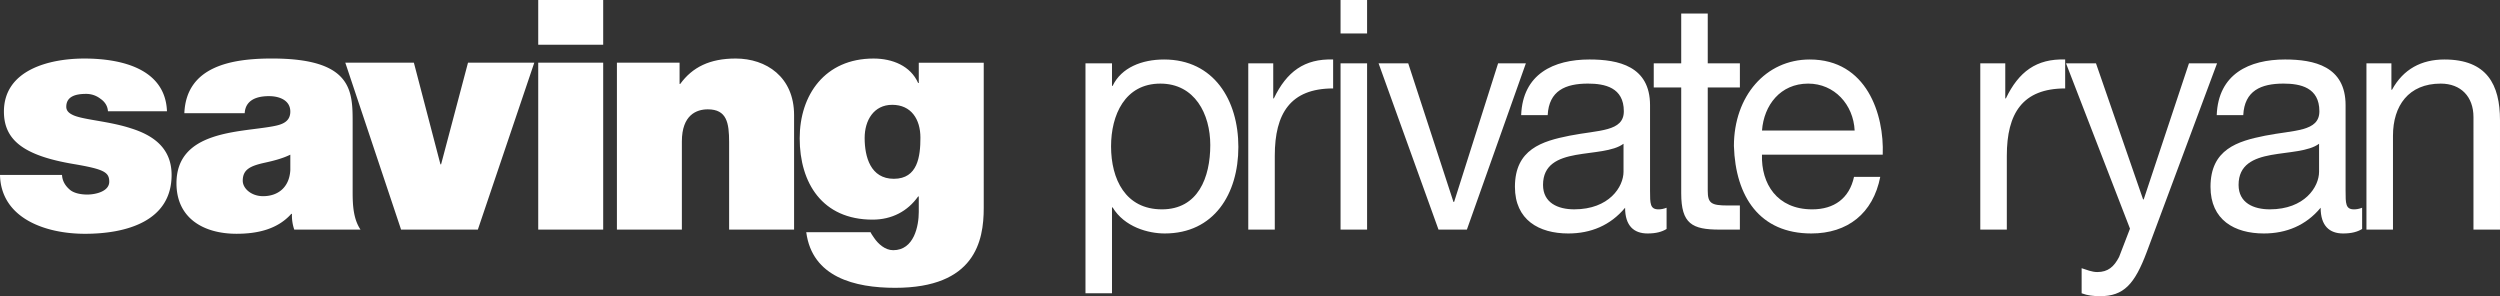
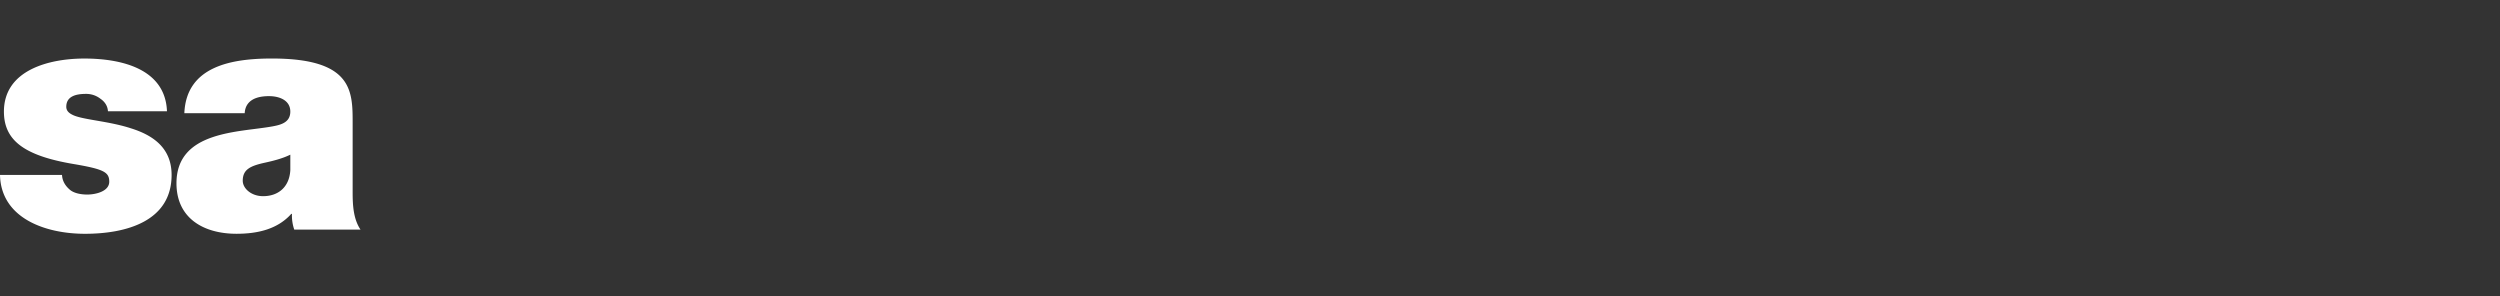
<svg xmlns="http://www.w3.org/2000/svg" width="2416.163" height="286.243" viewBox="0 0 186.292 22.07" version="1.1" id="svg18">
  <rect x="0" y="0" width="186.292" height="22.07" fill="#333333" stroke="none" />
  <defs id="defs22" />
  <g fill-rule="evenodd" clip-rule="evenodd" id="g16" transform="translate(-3.18,-84.558)">
    <path d="M 11.224,92.849 C 11.2,92.442 10.979,92.13 10.662,91.915 a 1.71,1.71 0 0 0 -1.076,-0.36 c -0.685,0 -1.467,0.144 -1.467,0.959 0,0.359 0.294,0.527 0.562,0.646 0.807,0.335 2.641,0.432 4.254,0.959 1.613,0.503 3.032,1.438 3.032,3.475 0,3.45 -3.374,4.385 -6.455,4.385 -2.982,0 -6.259,-1.174 -6.332,-4.385 h 4.621 c 0.024,0.431 0.22,0.791 0.586,1.103 0.245,0.215 0.709,0.358 1.296,0.358 0.636,0 1.638,-0.238 1.638,-0.958 0,-0.719 -0.416,-0.935 -2.665,-1.318 -3.691,-0.622 -5.183,-1.773 -5.183,-3.905 0,-3.14 3.447,-3.954 5.989,-3.954 2.738,0 6.038,0.743 6.161,3.93 h -4.399 z m 18.234,6.039 c 0,0.935 0.049,1.989 0.587,2.779 h -4.938 a 3.23,3.23 0 0 1 -0.171,-1.174 h -0.049 c -1.027,1.15 -2.518,1.485 -4.083,1.485 -2.445,0 -4.474,-1.15 -4.474,-3.762 0,-3.93 4.694,-3.786 7.163,-4.242 0.66,-0.12 1.32,-0.312 1.32,-1.102 0,-0.839 -0.807,-1.15 -1.588,-1.15 -1.492,0 -1.785,0.743 -1.81,1.27 h -4.498 c 0.146,-3.499 3.521,-4.074 6.527,-4.074 6.063,0 6.014,2.468 6.014,4.865 z m -4.645,-2.804 c -0.586,0.287 -1.247,0.455 -1.906,0.599 -1.076,0.239 -1.638,0.503 -1.638,1.342 0,0.576 0.635,1.151 1.516,1.151 1.1,0 1.956,-0.647 2.029,-1.941 v -1.151 z" fill="#ffffff" id="path10" style="fill:#ffffff" />
-     <path fill="#ffffff" d="M 38.788,101.667 H 33.067 L 28.911,89.23 h 5.11 L 36,96.803 h 0.049 l 2.005,-7.573 h 4.939 z M 43.287,89.23 h 4.841 v 12.437 h -4.841 z m 4.841,-1.341 h -4.841 v -3.331 h 4.841 z m 1.023,1.341 h 4.669 v 1.582 h 0.049 c 0.905,-1.246 2.2,-1.893 4.132,-1.893 2.274,0 4.352,1.366 4.352,4.218 v 8.53 h -4.841 v -6.518 c 0,-1.438 -0.171,-2.444 -1.589,-2.444 -0.831,0 -1.932,0.407 -1.932,2.396 v 6.565 h -4.84 z m 27.334,10.832 c 0,2.469 -0.66,5.943 -6.601,5.943 -3.007,0 -6.185,-0.791 -6.625,-4.146 h 4.792 c 0.049,0.119 0.171,0.287 0.269,0.431 0.293,0.432 0.807,0.911 1.418,0.911 1.564,0 1.907,-1.821 1.907,-2.852 v -1.15 h -0.049 c -0.782,1.102 -1.955,1.725 -3.397,1.725 -3.741,0 -5.428,-2.731 -5.428,-6.062 0,-3.234 1.883,-5.942 5.501,-5.942 1.417,0 2.762,0.551 3.324,1.821 h 0.049 v -1.51 h 4.84 z m -6.698,-2.181 c 1.785,0 1.98,-1.678 1.98,-3.067 0,-1.366 -0.684,-2.445 -2.102,-2.445 -1.369,0 -2.054,1.15 -2.054,2.468 0,1.415 0.44,3.044 2.176,3.044 z m 14.28,-8.603 h 1.976 v 1.678 h 0.047 c 0.651,-1.366 2.186,-1.965 3.836,-1.965 3.697,0 5.534,3.019 5.534,6.518 0,3.499 -1.814,6.446 -5.487,6.446 -1.232,0 -3,-0.479 -3.883,-1.941 h -0.047 v 6.398 h -1.976 z m 5.58,1.51 c -2.65,0 -3.674,2.349 -3.674,4.673 0,2.444 1.069,4.697 3.79,4.697 2.697,0 3.604,-2.373 3.604,-4.793 0,-2.324 -1.162,-4.577 -3.72,-4.577 z m 6.551,-1.51 h 1.86 v 2.613 h 0.045 c 0.955,-1.989 2.279,-2.972 4.418,-2.9 v 2.157 c -3.186,0 -4.348,1.869 -4.348,5.009 v 5.511 h -1.976 v -12.39 z m 6.876,0 h 1.977 v 12.389 h -1.977 z m 1.977,-2.228 h -1.977 v -2.492 h 1.977 z m 7.437,14.617 h -2.115 l -4.465,-12.389 h 2.209 l 3.371,10.328 h 0.047 l 3.279,-10.328 h 2.069 z m 14.881,-0.047 c -0.35,0.215 -0.791,0.335 -1.418,0.335 -1.023,0 -1.674,-0.575 -1.674,-1.917 -1.094,1.318 -2.559,1.917 -4.232,1.917 -2.186,0 -3.977,-1.007 -3.977,-3.475 0,-2.804 2.023,-3.403 4.07,-3.811 2.186,-0.431 4.045,-0.288 4.045,-1.821 0,-1.772 -1.418,-2.061 -2.674,-2.061 -1.674,0 -2.906,0.527 -3,2.349 h -1.977 c 0.117,-3.067 2.418,-4.146 5.092,-4.146 2.164,0 4.512,0.503 4.512,3.403 v 6.374 c 0,0.958 0,1.391 0.629,1.391 0.162,0 0.348,-0.024 0.604,-0.12 z m -3.209,-6.351 c -0.768,0.575 -2.256,0.6 -3.58,0.838 -1.303,0.24 -2.418,0.719 -2.418,2.229 0,1.342 1.115,1.821 2.324,1.821 2.605,0 3.674,-1.678 3.674,-2.804 z m 6.276,-5.991 h 2.395 v 1.798 h -2.395 v 7.691 c 0,0.935 0.256,1.103 1.486,1.103 h 0.908 v 1.797 h -1.512 c -2.047,0 -2.859,-0.431 -2.859,-2.707 v -7.884 h -2.047 v -1.798 h 2.047 v -3.714 h 1.977 z" id="path12" style="fill:#ffffff" />
-     <path d="m 143.291,97.737 c -0.535,2.731 -2.441,4.218 -5.139,4.218 -3.836,0 -5.65,-2.732 -5.766,-6.518 0,-3.714 2.371,-6.446 5.648,-6.446 4.256,0 5.559,4.098 5.441,7.093 h -8.998 c -0.07,2.156 1.117,4.074 3.744,4.074 1.627,0 2.766,-0.814 3.115,-2.421 z m -1.908,-3.45 c -0.092,-1.941 -1.51,-3.499 -3.463,-3.499 -2.07,0 -3.303,1.605 -3.441,3.499 z m 9.363,-5.009 h 1.861 v 2.613 h 0.045 c 0.955,-1.989 2.279,-2.972 4.418,-2.9 v 2.157 c -3.186,0 -4.348,1.869 -4.348,5.009 v 5.511 h -1.977 v -12.39 z m 12.41,14.042 c -0.906,2.421 -1.721,3.308 -3.486,3.308 -0.467,0 -0.932,-0.048 -1.373,-0.216 v -1.869 c 0.373,0.12 0.768,0.287 1.164,0.287 0.812,0 1.254,-0.407 1.627,-1.125 l 0.812,-2.109 -4.766,-12.318 h 2.232 l 3.51,10.137 h 0.047 l 3.371,-10.137 h 2.094 z m 16.043,-1.7 c -0.348,0.215 -0.791,0.335 -1.418,0.335 -1.023,0 -1.674,-0.575 -1.674,-1.917 -1.094,1.318 -2.559,1.917 -4.232,1.917 -2.186,0 -3.975,-1.007 -3.975,-3.475 0,-2.804 2.021,-3.403 4.068,-3.811 2.186,-0.431 4.045,-0.288 4.045,-1.821 0,-1.772 -1.418,-2.061 -2.674,-2.061 -1.674,0 -2.906,0.527 -2.998,2.349 h -1.977 c 0.115,-3.067 2.418,-4.146 5.092,-4.146 2.162,0 4.51,0.503 4.51,3.403 v 6.374 c 0,0.958 0,1.391 0.629,1.391 0.162,0 0.348,-0.024 0.604,-0.12 z m -3.209,-6.351 c -0.768,0.575 -2.256,0.6 -3.58,0.838 -1.301,0.24 -2.418,0.719 -2.418,2.229 0,1.342 1.117,1.821 2.326,1.821 2.604,0 3.672,-1.678 3.672,-2.804 z m 3.531,-5.991 h 1.859 v 1.965 h 0.047 c 0.838,-1.533 2.186,-2.252 3.906,-2.252 3.162,0 4.139,1.869 4.139,4.529 v 8.147 h -1.977 V 93.28 c 0,-1.51 -0.93,-2.492 -2.441,-2.492 -2.395,0 -3.557,1.653 -3.557,3.882 v 6.997 H 179.52 V 89.278 Z" fill="#ffffff" id="path14" style="fill:#ffffff" />
  </g>
</svg>